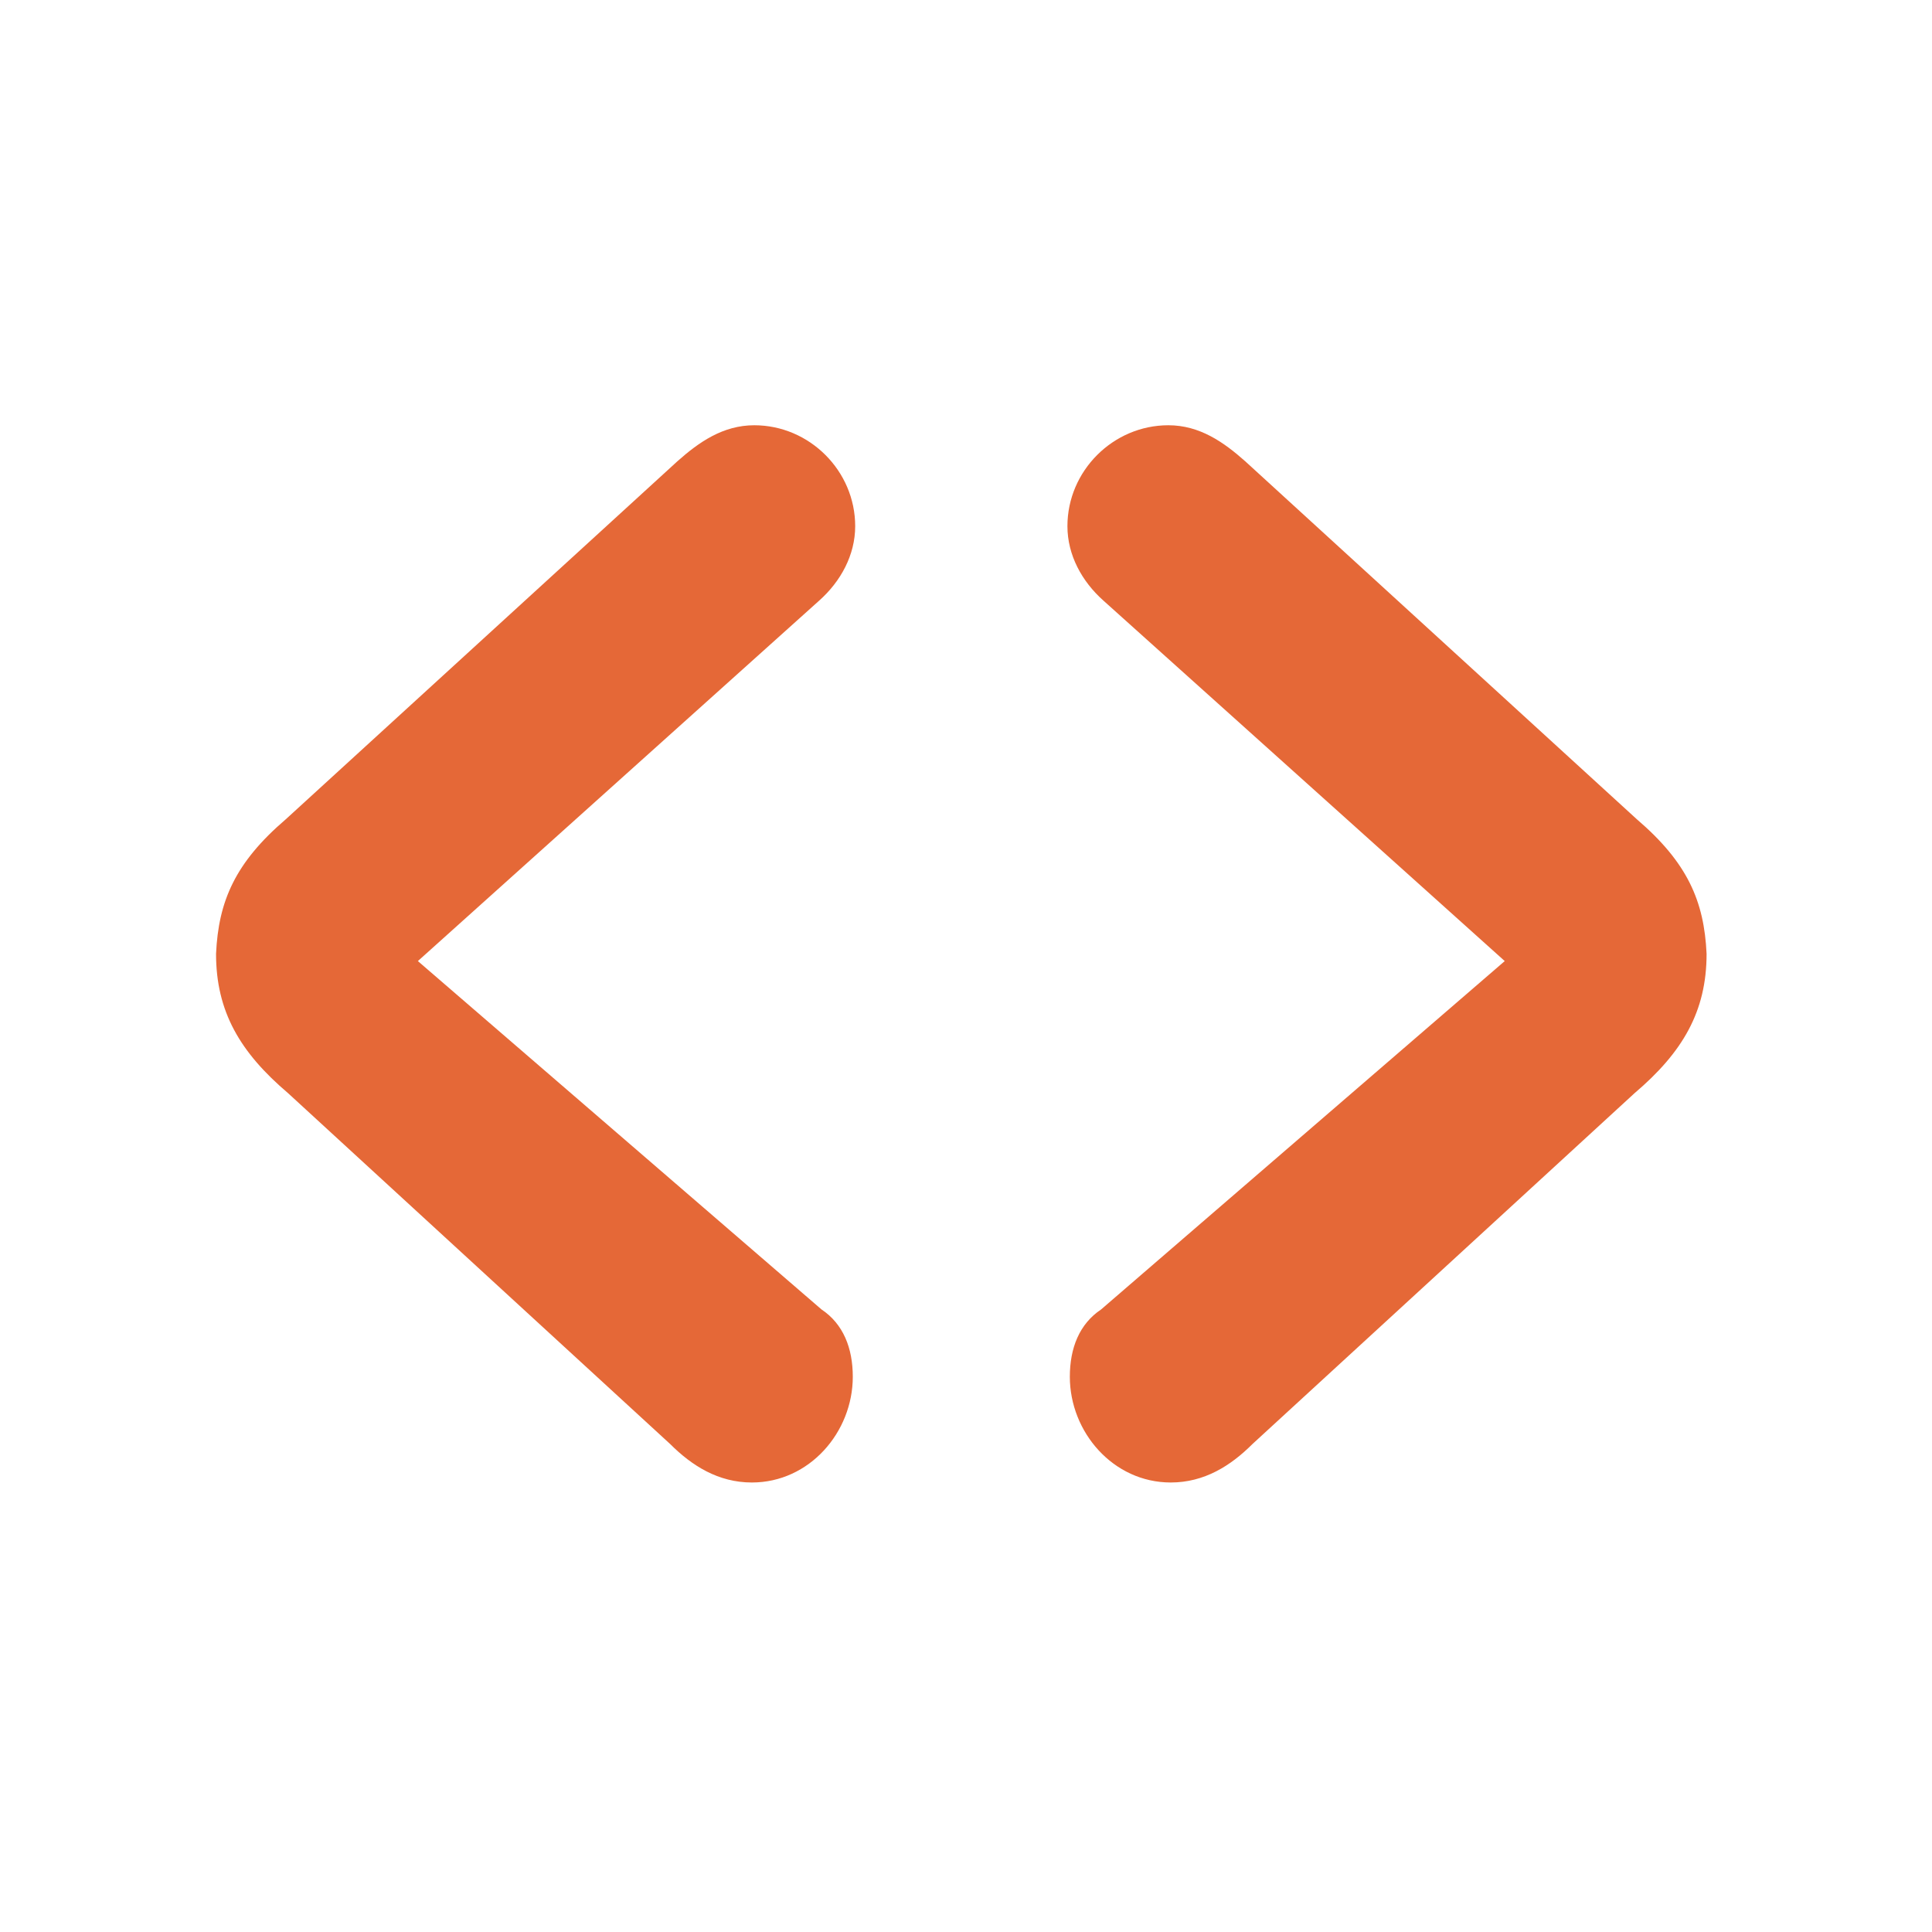
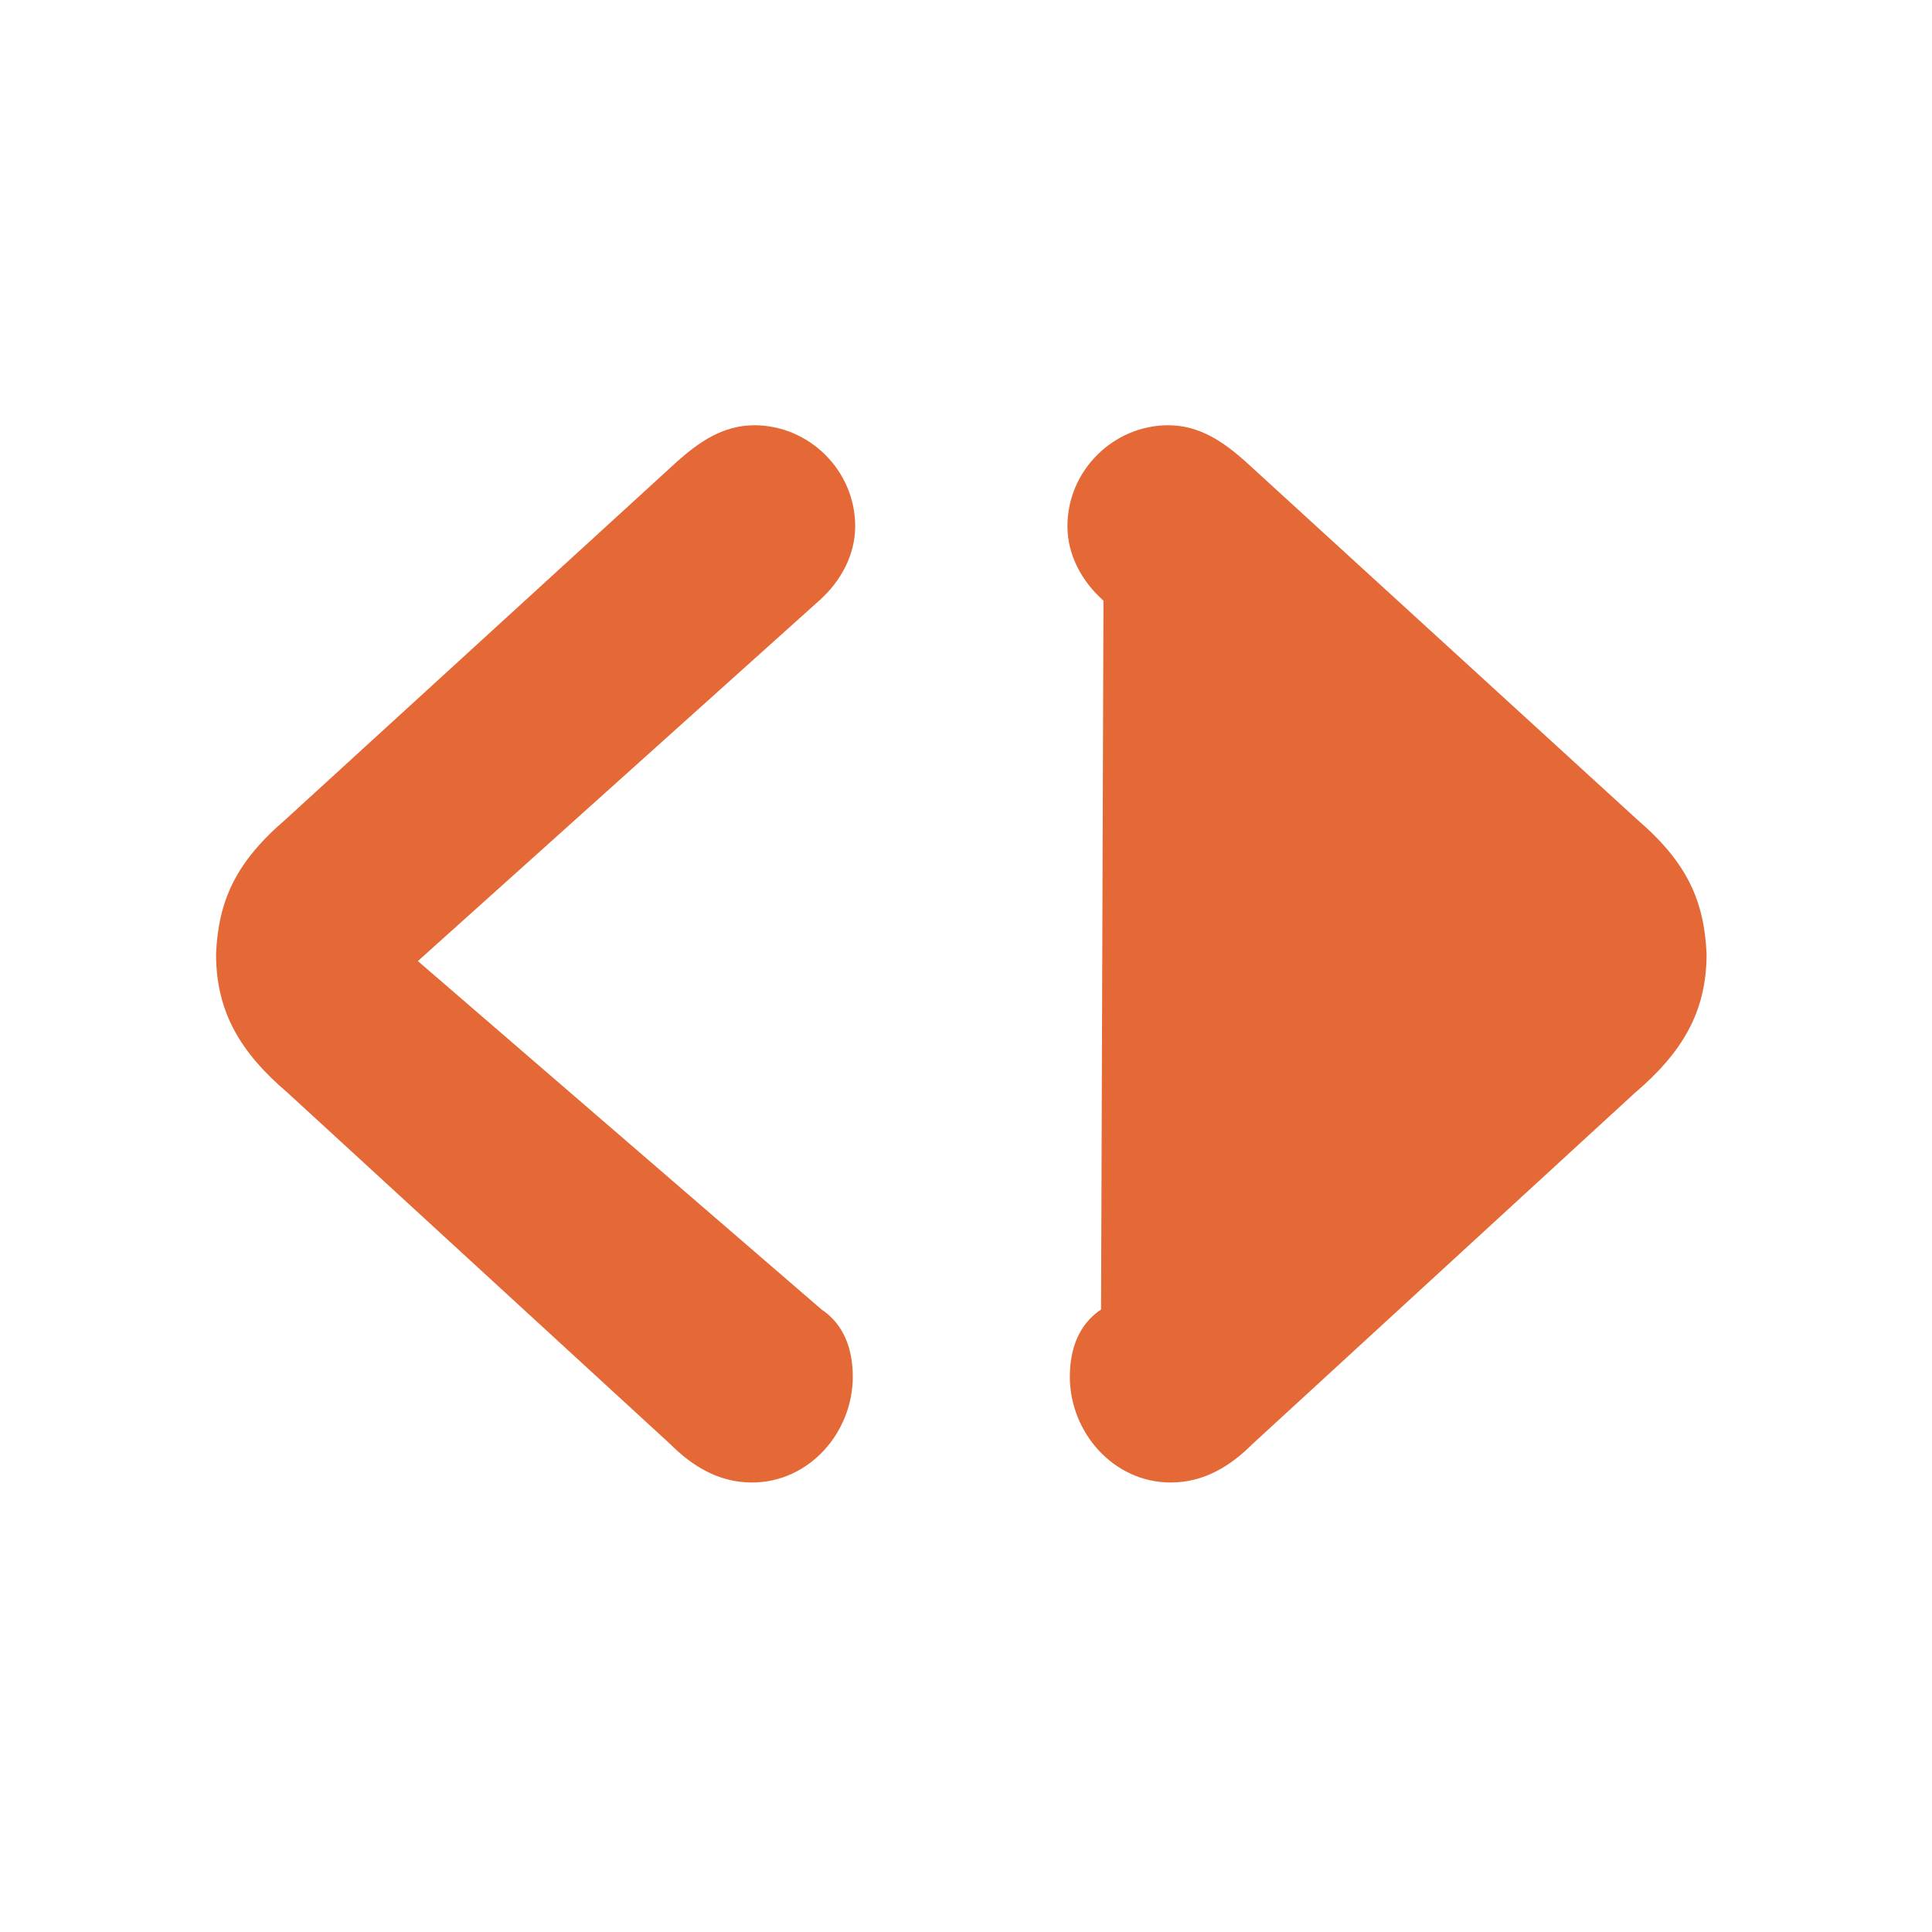
<svg xmlns="http://www.w3.org/2000/svg" width="206" height="206" fill="none">
-   <path fill="#E56837" d="m87.598 139.624-43.042-37.149 42.785-38.43c2.306-2.05 3.844-4.867 3.844-7.942 0-5.892-4.868-10.76-10.76-10.76-3.331 0-5.894 1.793-8.2 3.843L30.466 87.36c-5.38 4.611-7.174 8.71-7.43 14.347 0 6.149 2.562 10.504 7.686 14.859l40.736 37.406c2.306 2.305 5.124 4.099 8.71 4.099 6.15 0 10.761-5.38 10.761-11.273 0-3.074-1.025-5.636-3.33-7.174ZM117.402 139.624c-2.306 1.538-3.33 4.1-3.33 7.174 0 5.893 4.611 11.273 10.76 11.273 3.587 0 6.405-1.794 8.711-4.099l40.736-37.406c5.124-4.355 7.686-8.71 7.686-14.859-.257-5.637-2.05-9.736-7.43-14.347l-41.761-38.174c-2.306-2.05-4.868-3.843-8.198-3.843-5.893 0-10.761 4.868-10.761 10.76 0 3.075 1.538 5.893 3.843 7.942l42.786 38.43-43.042 37.149Z" />
+   <path fill="#E56837" d="m87.598 139.624-43.042-37.149 42.785-38.43c2.306-2.05 3.844-4.867 3.844-7.942 0-5.892-4.868-10.76-10.76-10.76-3.331 0-5.894 1.793-8.2 3.843L30.466 87.36c-5.38 4.611-7.174 8.71-7.43 14.347 0 6.149 2.562 10.504 7.686 14.859l40.736 37.406c2.306 2.305 5.124 4.099 8.71 4.099 6.15 0 10.761-5.38 10.761-11.273 0-3.074-1.025-5.636-3.33-7.174ZM117.402 139.624c-2.306 1.538-3.33 4.1-3.33 7.174 0 5.893 4.611 11.273 10.76 11.273 3.587 0 6.405-1.794 8.711-4.099l40.736-37.406c5.124-4.355 7.686-8.71 7.686-14.859-.257-5.637-2.05-9.736-7.43-14.347l-41.761-38.174c-2.306-2.05-4.868-3.843-8.198-3.843-5.893 0-10.761 4.868-10.761 10.76 0 3.075 1.538 5.893 3.843 7.942Z" />
</svg>